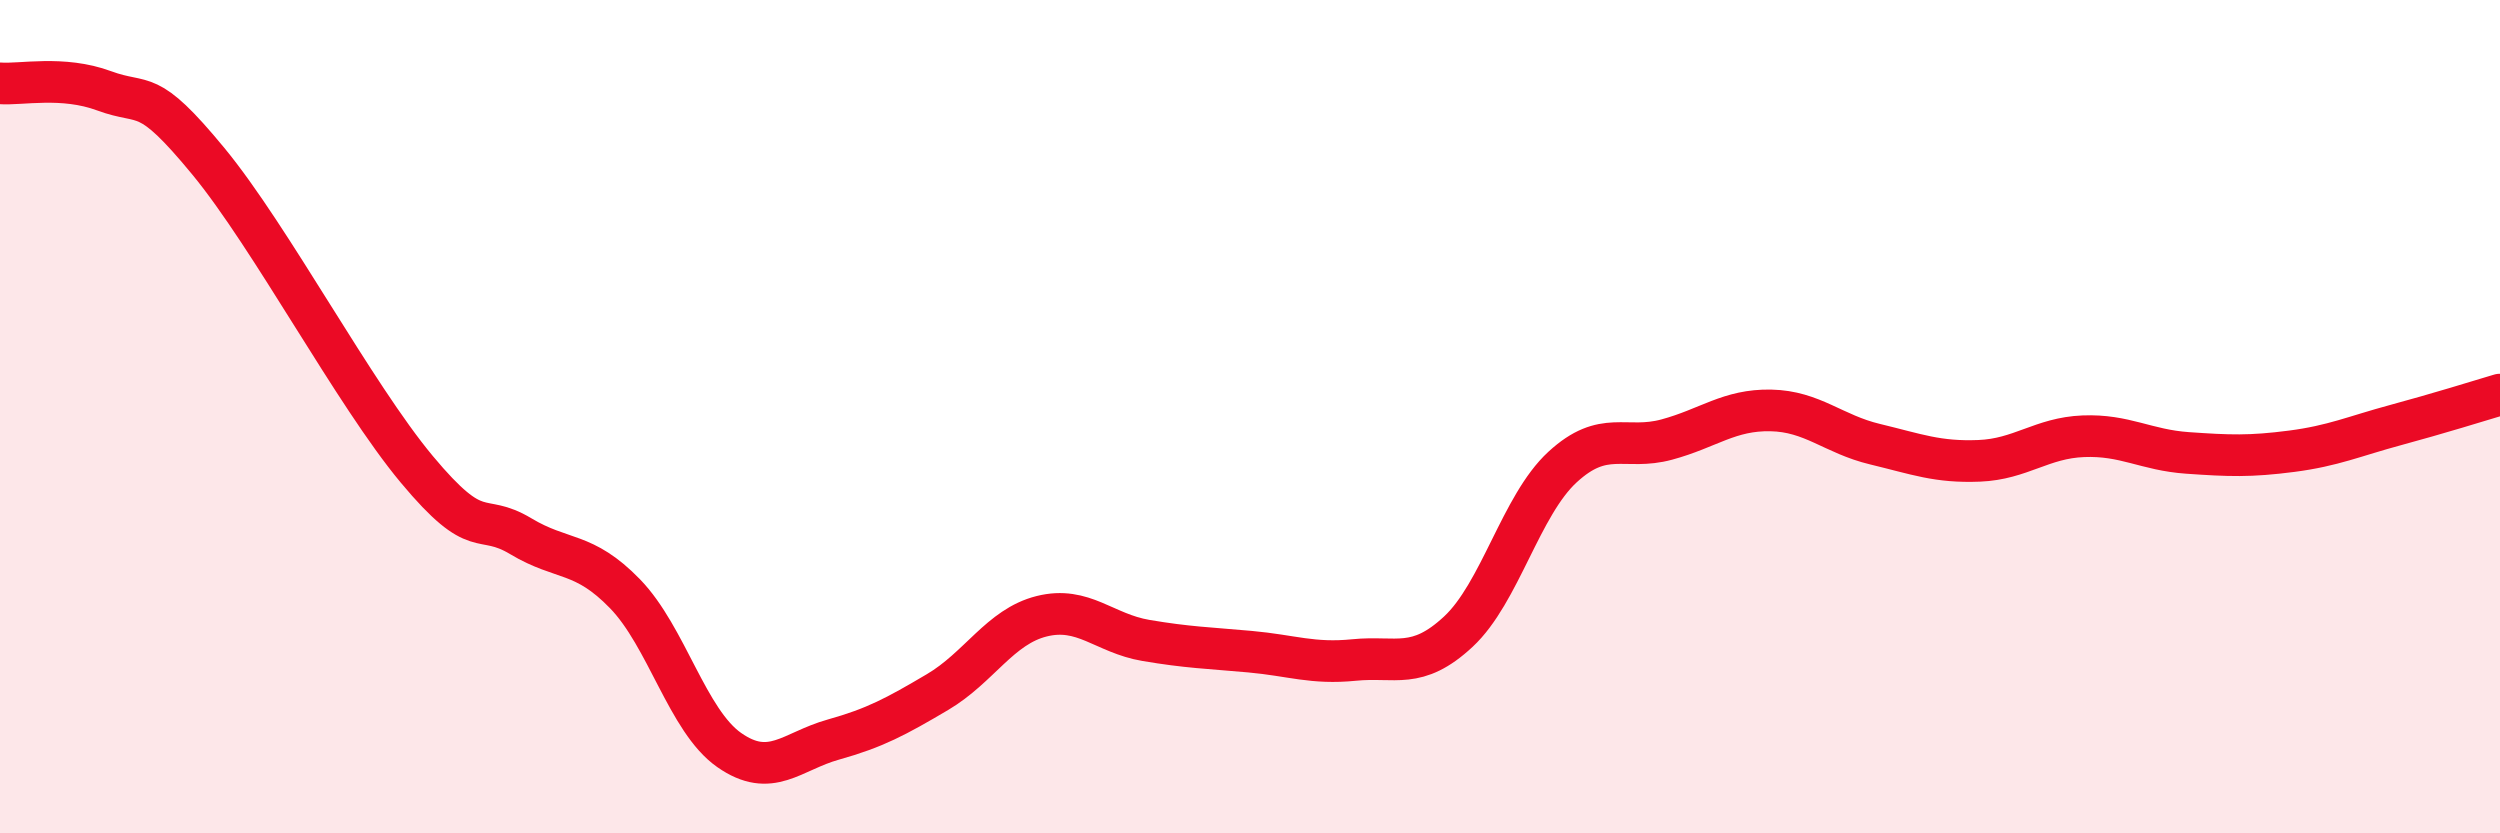
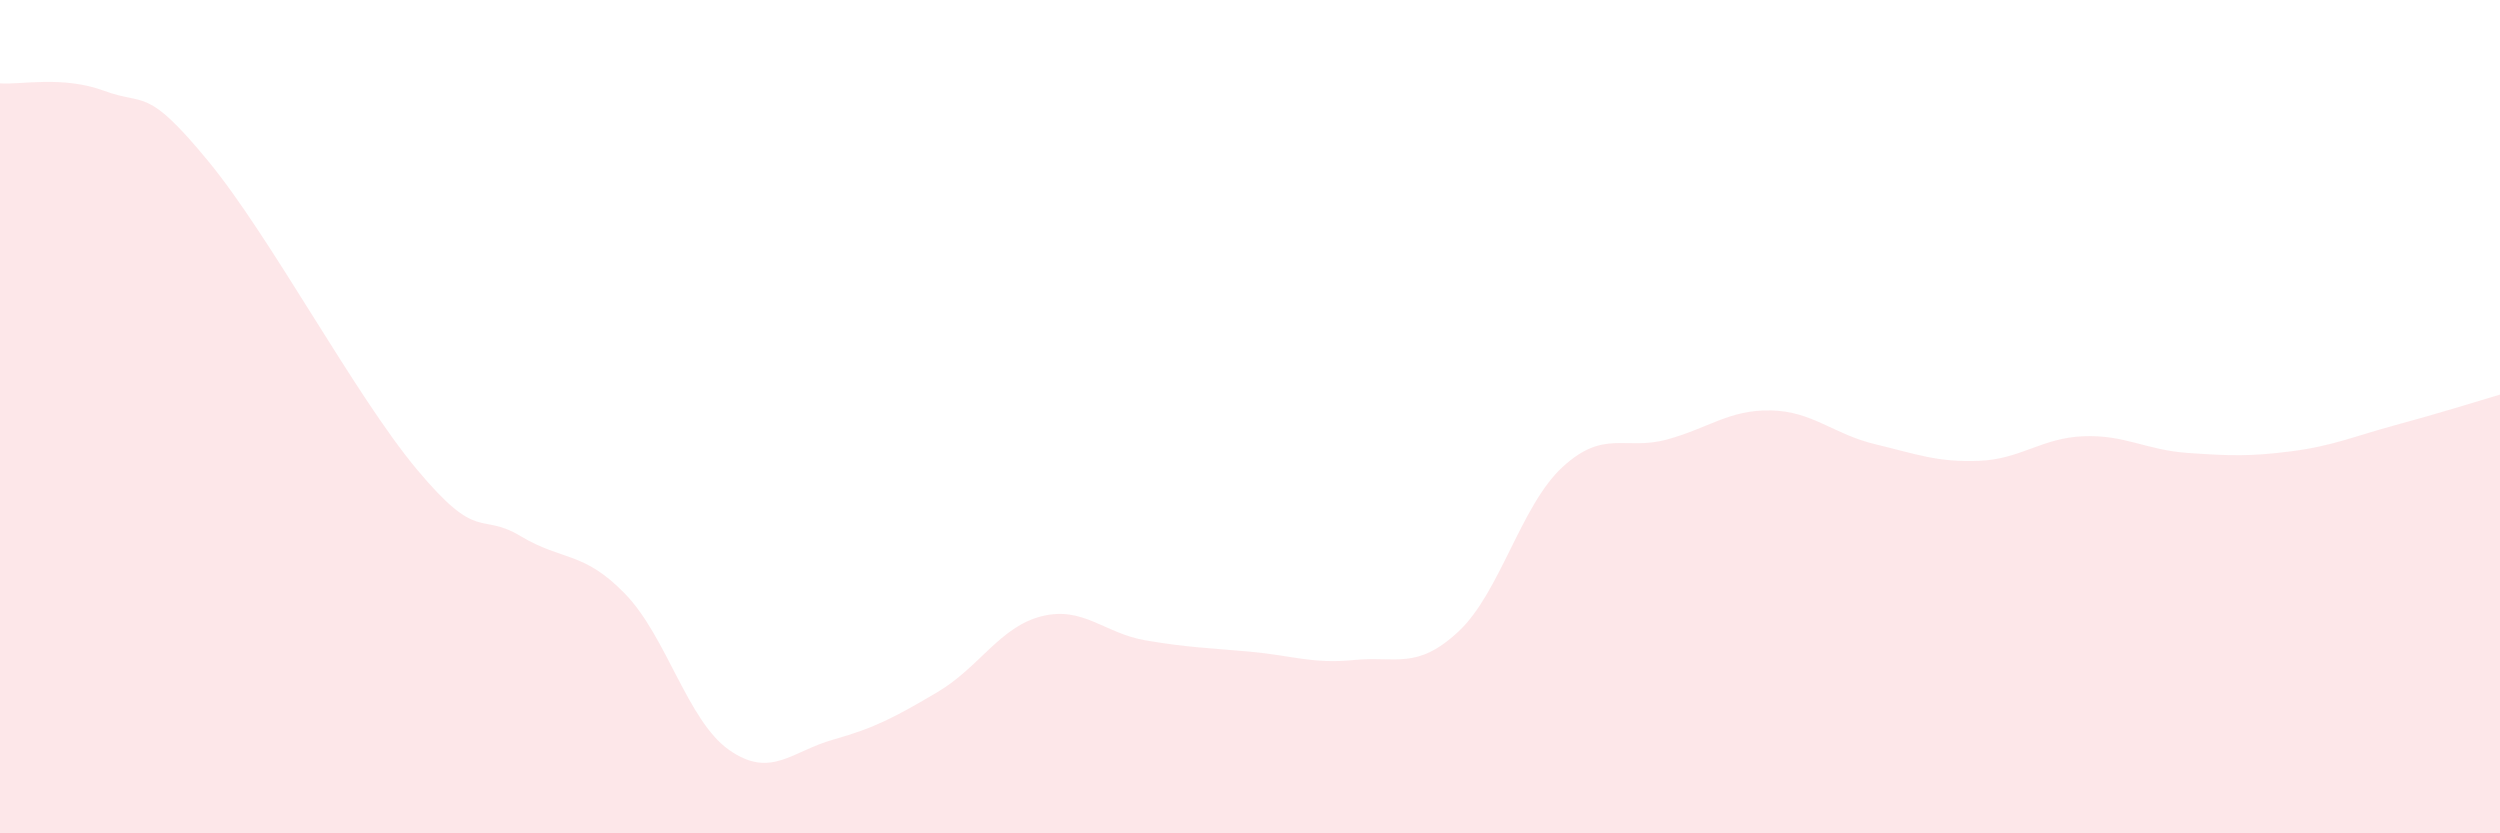
<svg xmlns="http://www.w3.org/2000/svg" width="60" height="20" viewBox="0 0 60 20">
  <path d="M 0,2 C 0.5,2.04 1.5,1.81 2.5,2.18 C 3.5,2.55 3.5,2.05 5,3.87 C 6.5,5.69 8.5,9.46 10,11.26 C 11.5,13.06 11.5,12.27 12.5,12.87 C 13.5,13.47 14,13.22 15,14.25 C 16,15.28 16.5,17.3 17.5,18 C 18.5,18.7 19,18.03 20,17.75 C 21,17.47 21.5,17.2 22.5,16.61 C 23.5,16.02 24,15.04 25,14.79 C 26,14.54 26.5,15.2 27.5,15.37 C 28.5,15.54 29,15.55 30,15.64 C 31,15.73 31.5,15.94 32.5,15.84 C 33.5,15.74 34,16.09 35,15.16 C 36,14.23 36.5,12.13 37.5,11.21 C 38.5,10.29 39,10.82 40,10.55 C 41,10.28 41.5,9.83 42.5,9.85 C 43.5,9.87 44,10.42 45,10.66 C 46,10.9 46.5,11.1 47.5,11.06 C 48.5,11.02 49,10.51 50,10.47 C 51,10.43 51.5,10.8 52.5,10.87 C 53.5,10.94 54,10.96 55,10.83 C 56,10.7 56.5,10.47 57.5,10.2 C 58.5,9.93 59.5,9.62 60,9.47L60 20L0 20Z" fill="#EB0A25" opacity="0.1" stroke-linecap="round" stroke-linejoin="round" />
-   <path d="M 0,2 C 0.5,2.04 1.5,1.81 2.5,2.18 C 3.5,2.55 3.5,2.05 5,3.87 C 6.5,5.69 8.5,9.46 10,11.26 C 11.5,13.06 11.5,12.27 12.5,12.87 C 13.5,13.47 14,13.22 15,14.25 C 16,15.28 16.5,17.3 17.5,18 C 18.5,18.7 19,18.03 20,17.75 C 21,17.47 21.5,17.2 22.5,16.61 C 23.5,16.02 24,15.04 25,14.79 C 26,14.54 26.5,15.2 27.5,15.37 C 28.5,15.54 29,15.55 30,15.64 C 31,15.73 31.5,15.94 32.5,15.84 C 33.5,15.74 34,16.09 35,15.16 C 36,14.23 36.5,12.13 37.5,11.21 C 38.5,10.29 39,10.82 40,10.55 C 41,10.28 41.5,9.83 42.5,9.85 C 43.5,9.87 44,10.42 45,10.66 C 46,10.9 46.5,11.1 47.5,11.06 C 48.5,11.02 49,10.51 50,10.47 C 51,10.43 51.5,10.8 52.5,10.87 C 53.5,10.94 54,10.96 55,10.83 C 56,10.7 56.5,10.47 57.5,10.2 C 58.5,9.93 59.5,9.62 60,9.47" stroke="#EB0A25" stroke-width="1" fill="none" stroke-linecap="round" stroke-linejoin="round" />
</svg>